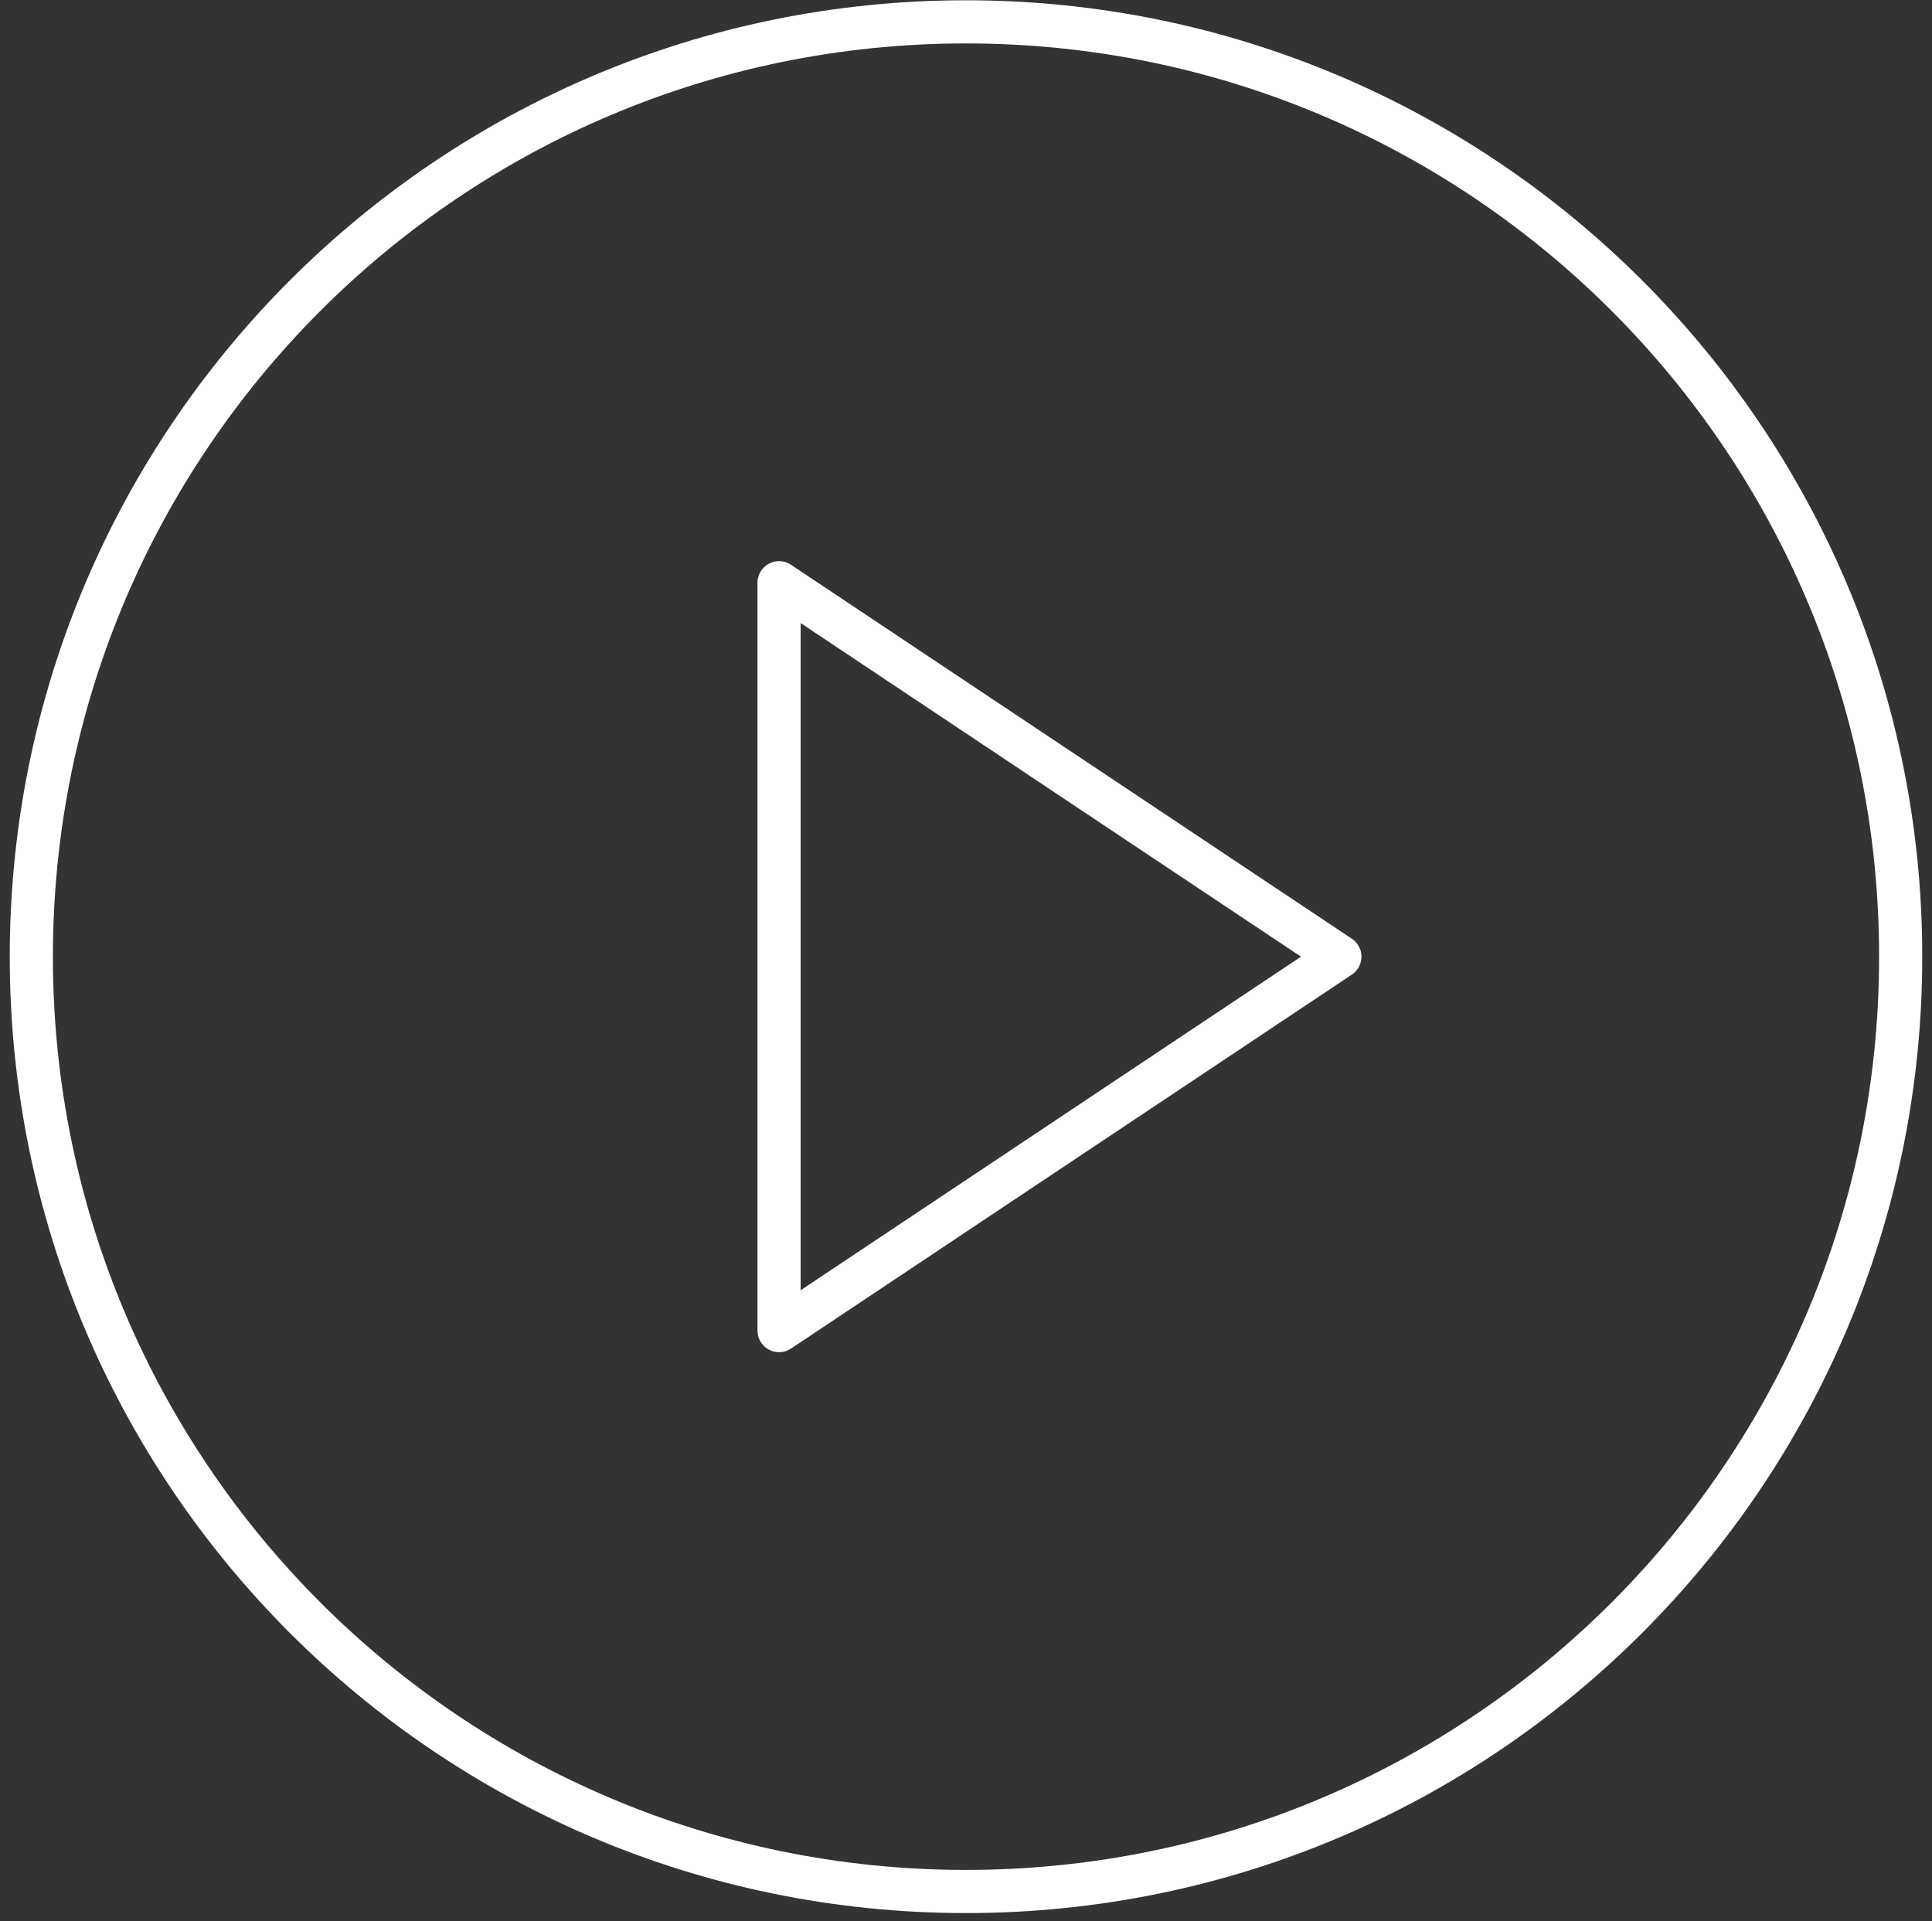
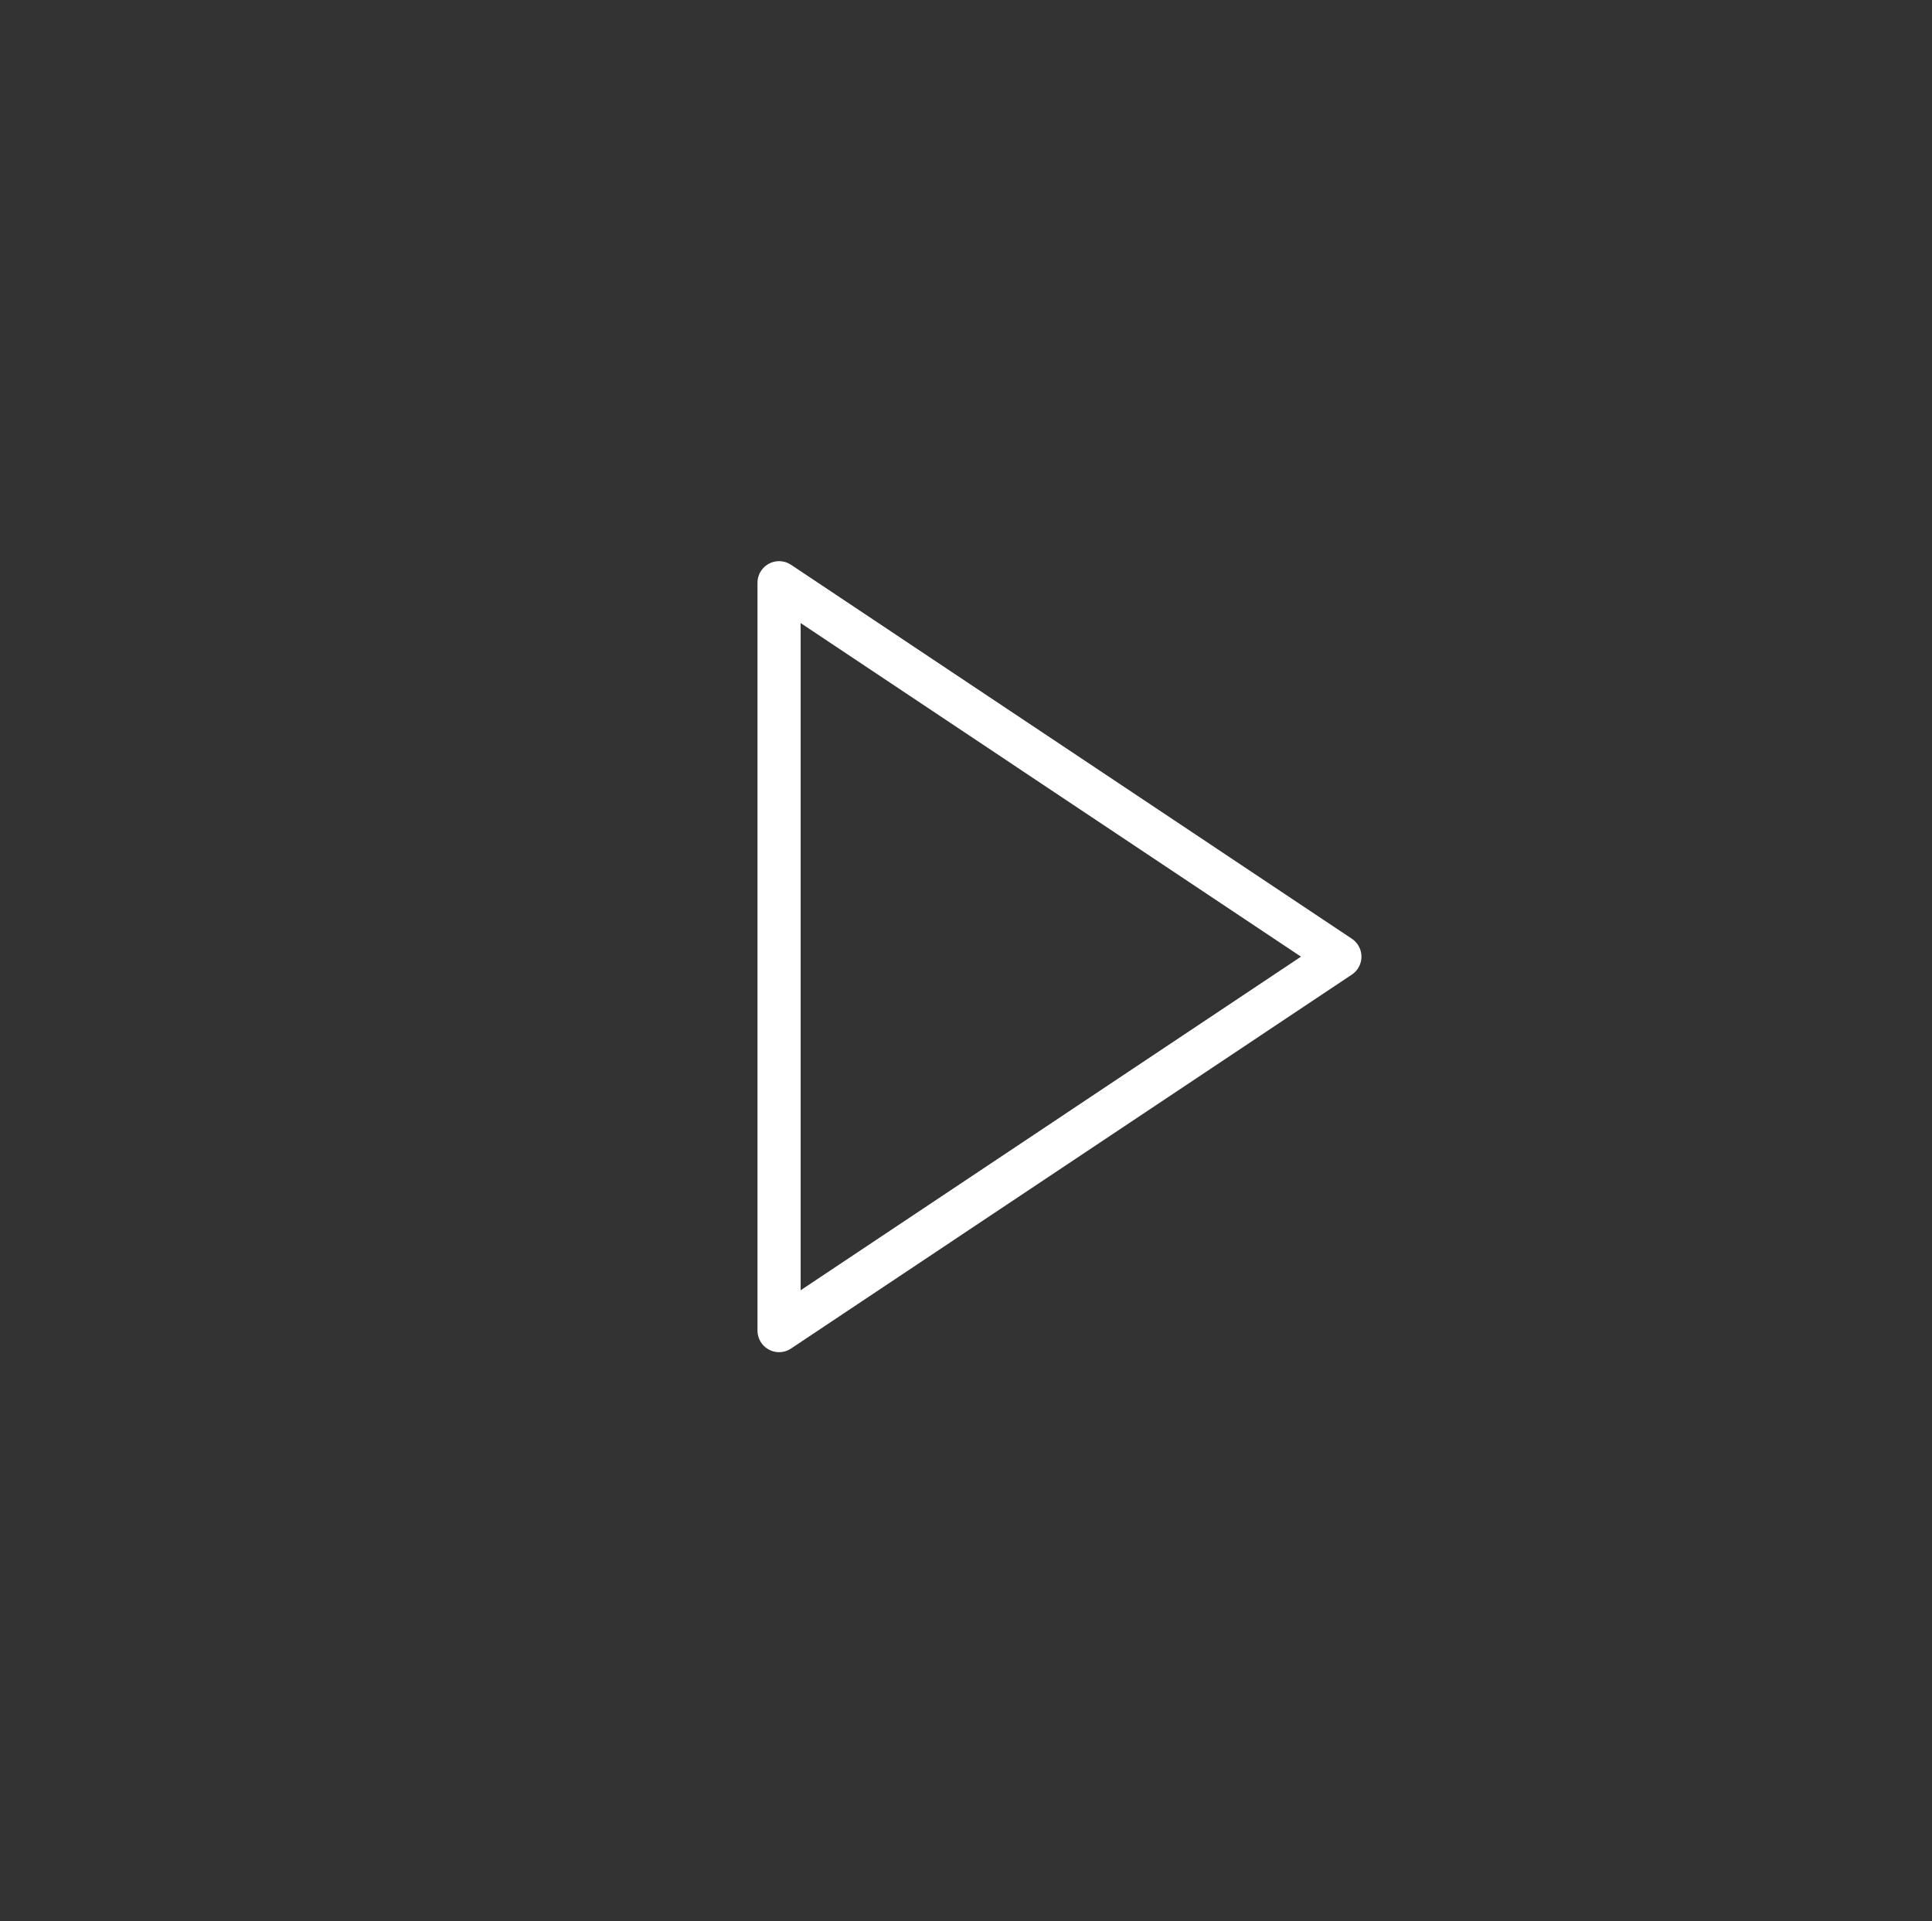
<svg xmlns="http://www.w3.org/2000/svg" width="185" height="184" viewBox="0 0 185 184" fill="none">
  <rect x="0" y="0" width="185" height="184" fill="#333333" stroke="none" />
-   <path d="M92.5 181.138C141.929 181.138 182 141.057 182 91.615C182 42.173 141.929 2.093 92.5 2.093C43.071 2.093 3 42.173 3 91.615C3 141.057 43.071 181.138 92.5 181.138Z" stroke="white" stroke-width="4.132" stroke-linecap="round" stroke-linejoin="round" />
  <path d="M74.6 55.806L128.3 91.615L74.6 127.424V55.806Z" stroke="white" stroke-width="4.132" stroke-linecap="round" stroke-linejoin="round" />
</svg>